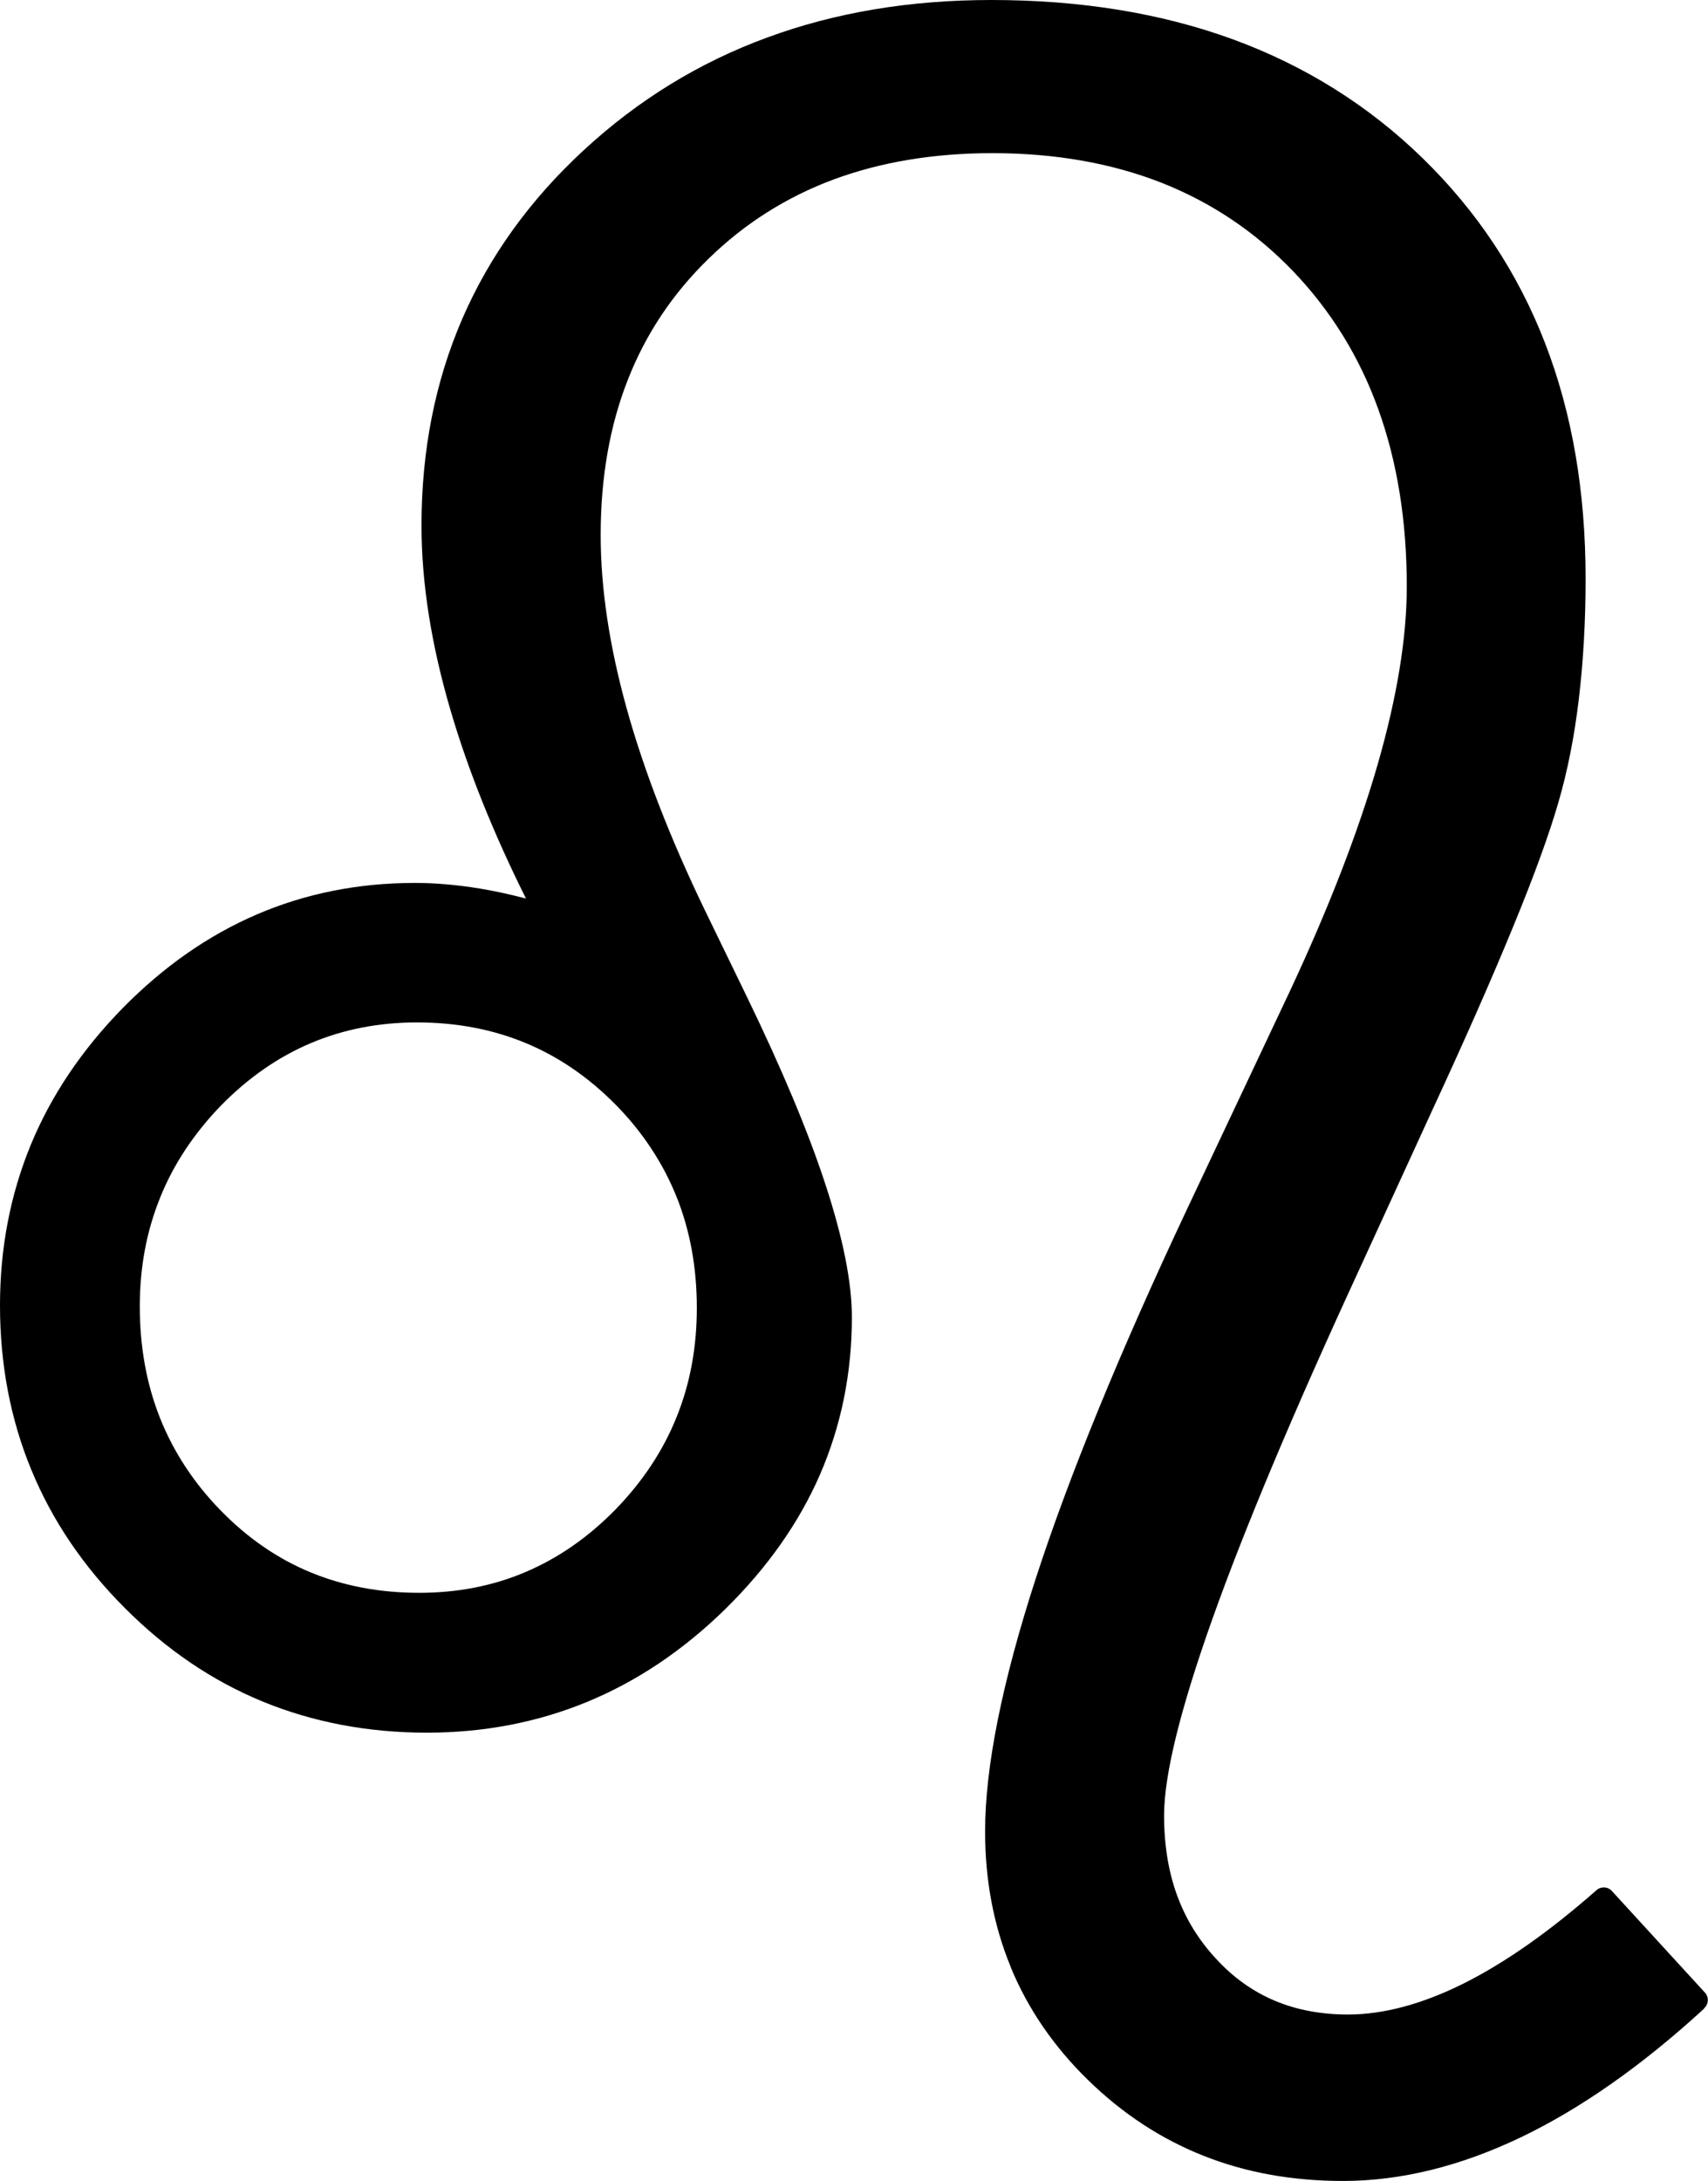
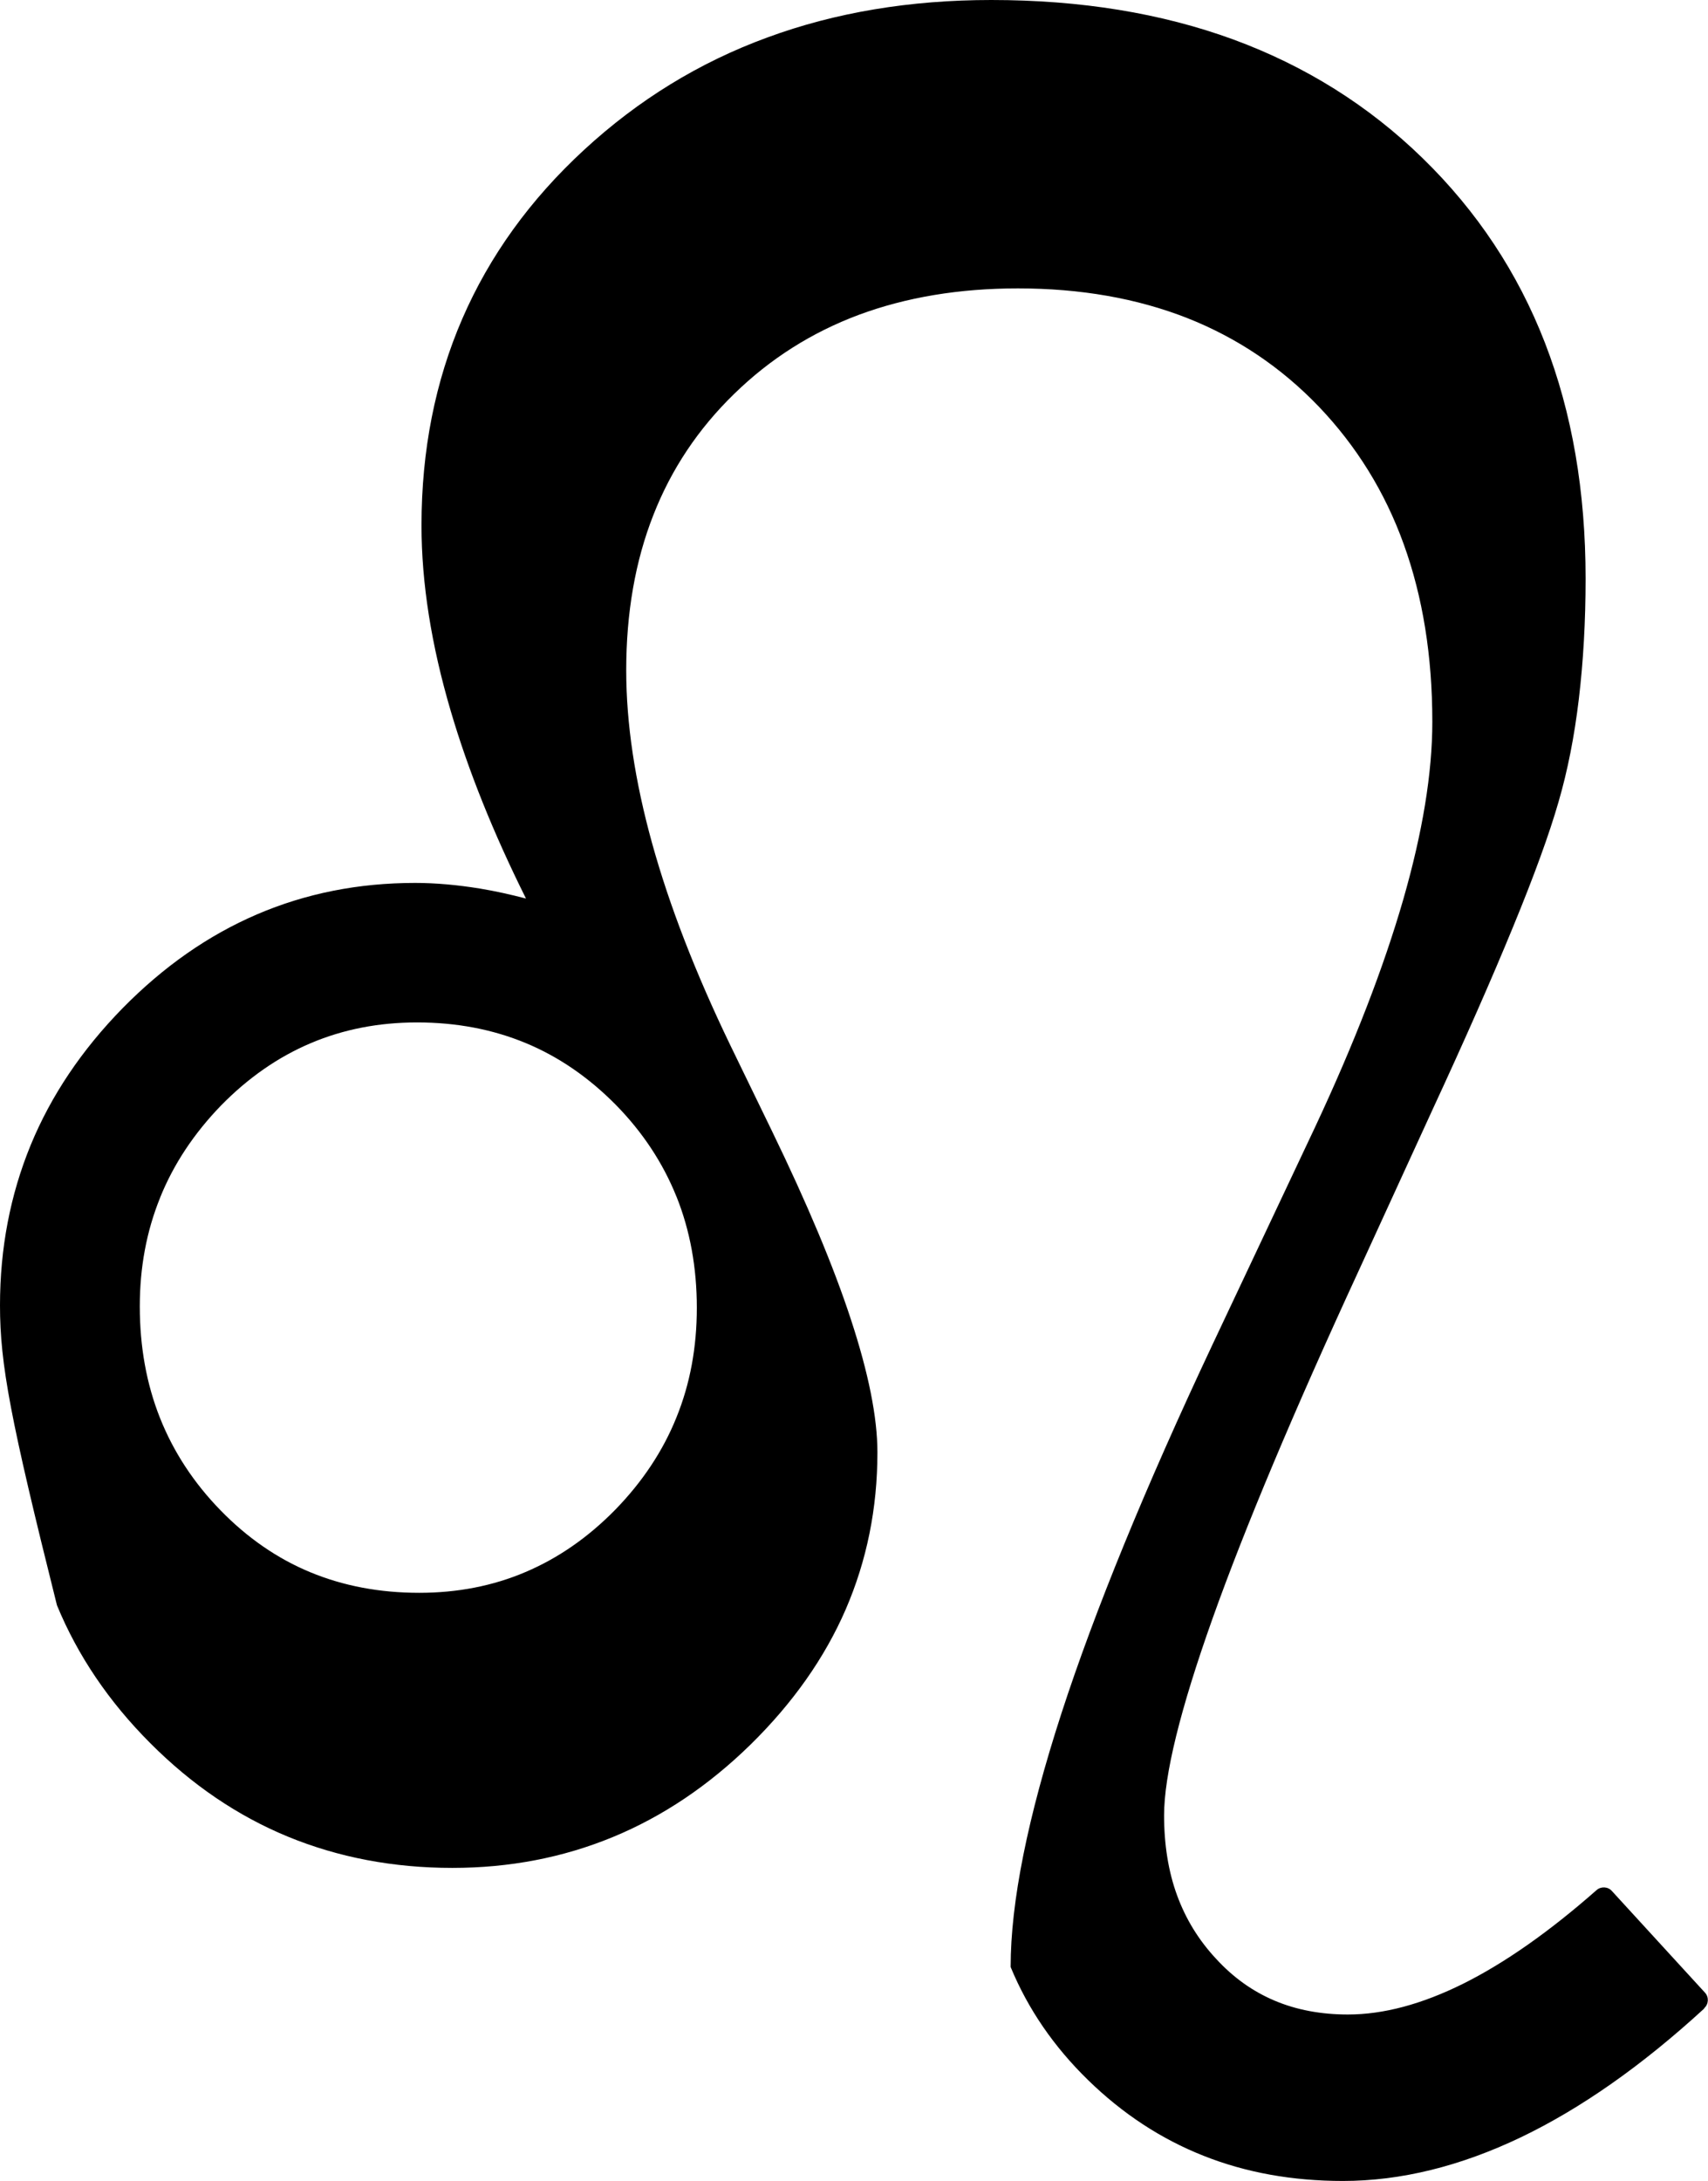
<svg xmlns="http://www.w3.org/2000/svg" id="Layer_1" x="0px" y="0px" viewBox="0 0 96.28 122.88" style="enable-background:new 0 0 96.28 122.88" xml:space="preserve">
  <g>
-     <path d="M96.06,113.18c-3.5,3.21-6.95,5.63-10.33,7.25c-3.41,1.63-6.76,2.46-10.03,2.46c-2.84,0-5.47-0.47-7.86-1.42 c-2.4-0.95-4.56-2.37-6.5-4.26c-1.94-1.89-3.39-4.01-4.36-6.35l-0.01-0.04c-0.96-2.33-1.44-4.88-1.44-7.62 c0-3.65,0.96-8.41,2.86-14.27c1.89-5.81,4.73-12.74,8.51-20.77l5.8-12.29c2.21-4.72,3.86-8.99,4.96-12.8 c1.09-3.79,1.64-7.13,1.64-10.02c0-3.71-0.54-7.04-1.61-10c-1.06-2.95-2.67-5.54-4.79-7.76c-2.13-2.22-4.61-3.88-7.42-4.99 c-2.83-1.11-6.01-1.67-9.54-1.67c-3.31,0-6.3,0.5-8.97,1.49c-2.65,0.99-4.99,2.47-7.02,4.45c-2.03,1.97-3.55,4.25-4.56,6.83 c-1.02,2.59-1.53,5.51-1.53,8.75c0,3,0.49,6.25,1.46,9.75c0.98,3.53,2.45,7.32,4.41,11.38l2.36,4.86 c1.97,4.06,3.45,7.58,4.43,10.57c1,3.04,1.5,5.54,1.5,7.51c0,3.15-0.6,6.1-1.79,8.85c-1.19,2.74-2.98,5.27-5.35,7.6 c-2.37,2.32-4.96,4.06-7.77,5.22c-2.81,1.16-5.83,1.74-9.05,1.74c-3.33,0-6.42-0.59-9.27-1.76c-2.84-1.17-5.43-2.93-7.76-5.27 c-2.33-2.33-4.09-4.93-5.26-7.77C0.59,79.98,0,76.88,0,73.55c0-3.22,0.58-6.23,1.73-9.03c1.15-2.79,2.88-5.36,5.18-7.71 c2.31-2.35,4.83-4.11,7.58-5.29c2.75-1.18,5.72-1.77,8.91-1.77c1.15,0,2.38,0.11,3.67,0.32c0.84,0.14,1.7,0.33,2.58,0.56 c-1.85-3.71-3.26-7.23-4.24-10.56c-1.1-3.73-1.65-7.22-1.65-10.46c0-4.23,0.77-8.12,2.3-11.65c1.53-3.53,3.82-6.71,6.87-9.52 c3.06-2.82,6.5-4.93,10.33-6.33C47.09,0.7,51.3,0,55.88,0c5.03,0,9.58,0.74,13.63,2.22c4.06,1.49,7.63,3.72,10.68,6.69 c3.07,2.99,5.37,6.46,6.9,10.41c1.53,3.95,2.29,8.37,2.29,13.28c0,2.42-0.13,4.68-0.38,6.78c-0.25,2.1-0.63,4.04-1.15,5.82 c-0.51,1.77-1.36,4.12-2.56,7.03c-1.19,2.9-2.71,6.35-4.55,10.32l-4.14,9.03c-3.67,7.95-6.43,14.51-8.26,19.65 c-1.81,5.09-2.72,8.78-2.72,11.06c0,1.65,0.24,3.16,0.73,4.5c0.49,1.34,1.22,2.53,2.2,3.58c0.97,1.06,2.07,1.84,3.3,2.36 c1.23,0.52,2.61,0.78,4.13,0.78c2.01,0,4.17-0.58,6.49-1.73c2.35-1.17,4.86-2.93,7.53-5.28c0.25-0.22,0.65-0.2,0.87,0.06l5.24,5.72 c0.23,0.25,0.21,0.64-0.04,0.87L96.06,113.18L96.06,113.18z M7.88,73.61c0,2.28,0.38,4.38,1.14,6.29c0.76,1.91,1.9,3.65,3.41,5.2 c1.51,1.55,3.2,2.72,5.06,3.49c1.86,0.77,3.91,1.16,6.14,1.16c2.16,0,4.16-0.39,5.99-1.17c1.84-0.78,3.53-1.95,5.06-3.51 c1.53-1.57,2.69-3.31,3.45-5.2c0.77-1.89,1.15-3.95,1.15-6.18c0-2.26-0.38-4.35-1.14-6.25l-0.01-0.02 c-0.76-1.89-1.9-3.62-3.41-5.16c-1.53-1.55-3.23-2.72-5.09-3.49c-1.86-0.77-3.9-1.16-6.12-1.16c-4.32,0-7.99,1.56-11.05,4.68 c-1.52,1.57-2.67,3.3-3.43,5.18l-0.01,0.03C8.26,69.38,7.88,71.41,7.88,73.61L7.88,73.61z" />
+     <path d="M96.06,113.18c-3.5,3.21-6.95,5.63-10.33,7.25c-3.41,1.63-6.76,2.46-10.03,2.46c-2.84,0-5.47-0.47-7.86-1.42 c-2.4-0.95-4.56-2.37-6.5-4.26c-1.94-1.89-3.39-4.01-4.36-6.35l-0.01-0.04c0-3.65,0.96-8.41,2.86-14.27c1.89-5.81,4.73-12.74,8.51-20.77l5.8-12.29c2.21-4.72,3.86-8.99,4.96-12.8 c1.09-3.79,1.64-7.13,1.64-10.02c0-3.71-0.54-7.04-1.61-10c-1.06-2.95-2.67-5.54-4.79-7.76c-2.13-2.22-4.61-3.88-7.42-4.99 c-2.83-1.11-6.01-1.67-9.54-1.67c-3.31,0-6.3,0.5-8.97,1.49c-2.65,0.99-4.99,2.47-7.02,4.45c-2.03,1.97-3.55,4.25-4.56,6.83 c-1.02,2.59-1.53,5.51-1.53,8.75c0,3,0.49,6.25,1.46,9.75c0.98,3.53,2.45,7.32,4.41,11.38l2.36,4.86 c1.97,4.06,3.45,7.58,4.43,10.57c1,3.04,1.5,5.54,1.5,7.51c0,3.15-0.6,6.1-1.79,8.85c-1.19,2.74-2.98,5.27-5.35,7.6 c-2.37,2.32-4.96,4.06-7.77,5.22c-2.81,1.16-5.83,1.74-9.05,1.74c-3.33,0-6.42-0.59-9.27-1.76c-2.84-1.17-5.43-2.93-7.76-5.27 c-2.33-2.33-4.09-4.93-5.26-7.77C0.59,79.98,0,76.88,0,73.55c0-3.22,0.58-6.23,1.73-9.03c1.15-2.79,2.88-5.36,5.18-7.71 c2.31-2.35,4.83-4.11,7.58-5.29c2.75-1.18,5.72-1.77,8.91-1.77c1.15,0,2.38,0.11,3.67,0.32c0.84,0.14,1.7,0.33,2.58,0.56 c-1.85-3.71-3.26-7.23-4.24-10.56c-1.1-3.73-1.65-7.22-1.65-10.46c0-4.23,0.77-8.12,2.3-11.65c1.53-3.53,3.82-6.71,6.87-9.52 c3.06-2.82,6.5-4.93,10.33-6.33C47.09,0.7,51.3,0,55.88,0c5.03,0,9.58,0.74,13.63,2.22c4.06,1.49,7.63,3.72,10.68,6.69 c3.07,2.99,5.37,6.46,6.9,10.41c1.53,3.95,2.29,8.37,2.29,13.28c0,2.42-0.13,4.68-0.38,6.78c-0.25,2.1-0.63,4.04-1.15,5.82 c-0.51,1.77-1.36,4.12-2.56,7.03c-1.19,2.9-2.71,6.35-4.55,10.32l-4.14,9.03c-3.67,7.95-6.43,14.51-8.26,19.65 c-1.81,5.09-2.72,8.78-2.72,11.06c0,1.65,0.24,3.16,0.73,4.5c0.49,1.34,1.22,2.53,2.2,3.58c0.97,1.06,2.07,1.84,3.3,2.36 c1.23,0.52,2.61,0.78,4.13,0.78c2.01,0,4.17-0.58,6.49-1.73c2.35-1.17,4.86-2.93,7.53-5.28c0.25-0.22,0.65-0.2,0.87,0.06l5.24,5.72 c0.23,0.25,0.21,0.64-0.04,0.87L96.06,113.18L96.06,113.18z M7.88,73.61c0,2.28,0.38,4.38,1.14,6.29c0.76,1.91,1.9,3.65,3.41,5.2 c1.51,1.55,3.2,2.72,5.06,3.49c1.86,0.77,3.91,1.16,6.14,1.16c2.16,0,4.16-0.39,5.99-1.17c1.84-0.78,3.53-1.95,5.06-3.51 c1.53-1.57,2.69-3.31,3.45-5.2c0.77-1.89,1.15-3.95,1.15-6.18c0-2.26-0.38-4.35-1.14-6.25l-0.01-0.02 c-0.76-1.89-1.9-3.62-3.41-5.16c-1.53-1.55-3.23-2.72-5.09-3.49c-1.86-0.77-3.9-1.16-6.12-1.16c-4.32,0-7.99,1.56-11.05,4.68 c-1.52,1.57-2.67,3.3-3.43,5.18l-0.01,0.03C8.26,69.38,7.88,71.41,7.88,73.61L7.88,73.61z" />
  </g>
</svg>